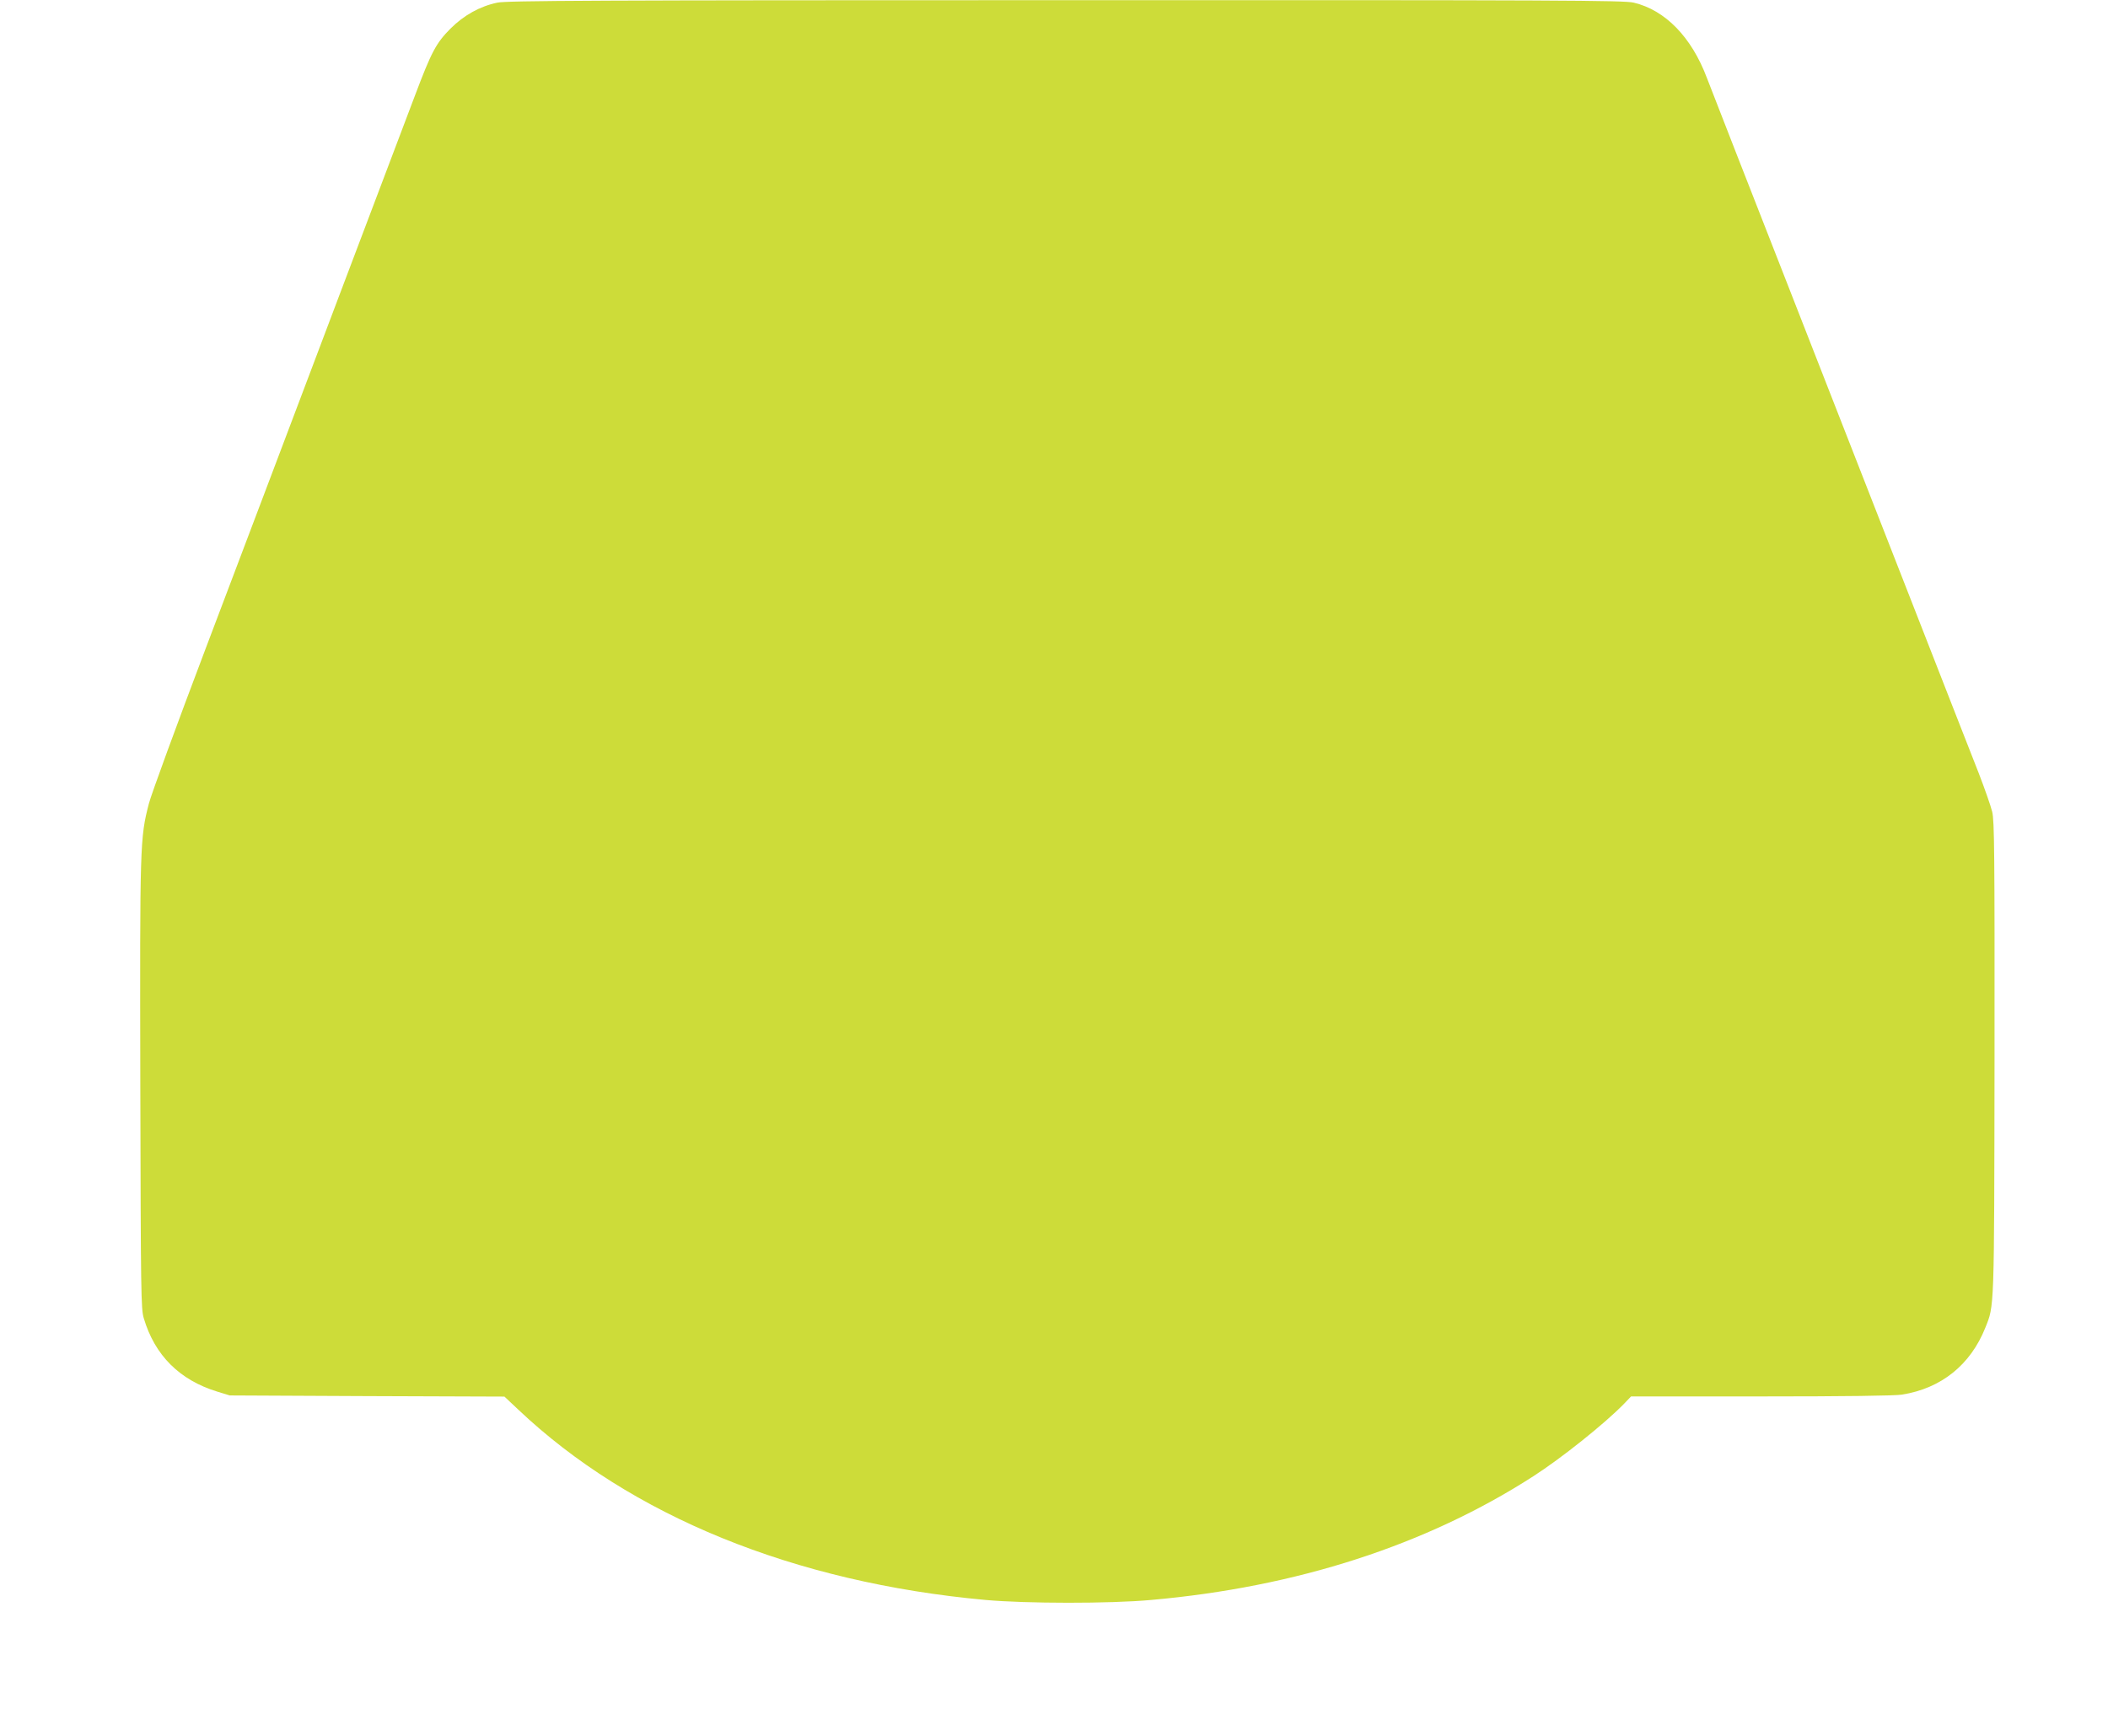
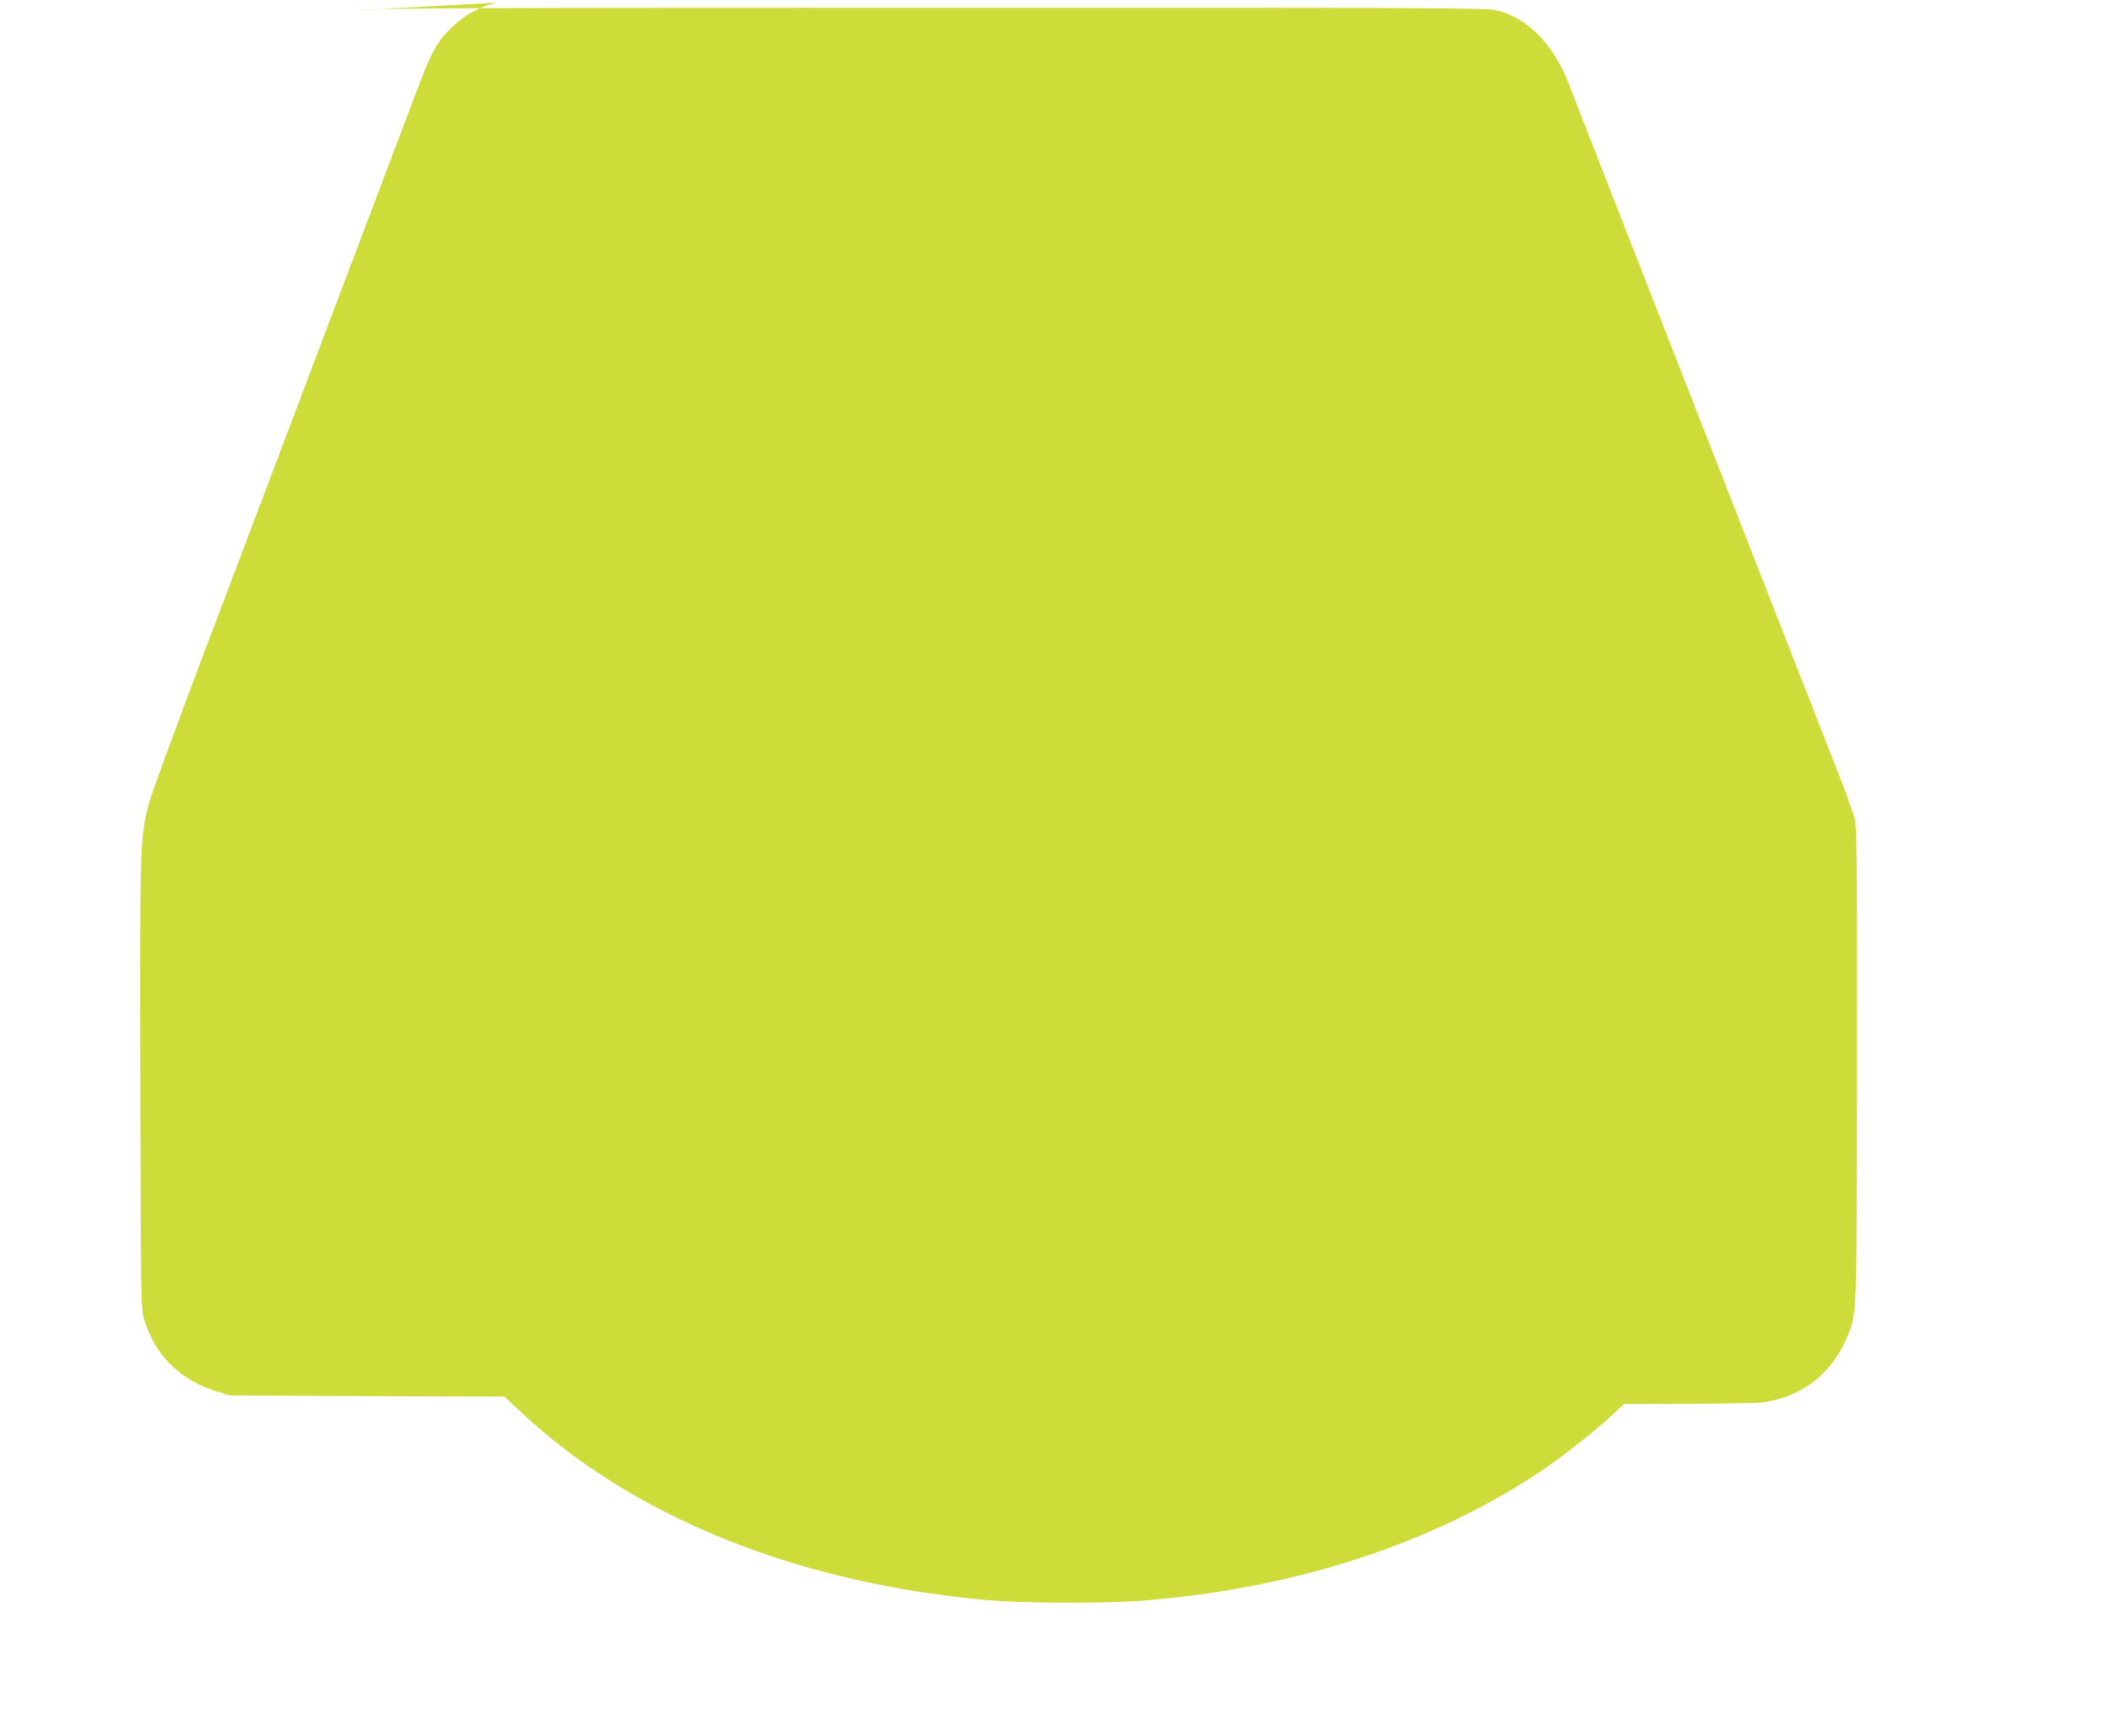
<svg xmlns="http://www.w3.org/2000/svg" version="1.0" width="1280pt" height="1054pt" viewBox="0 0 1280 1054" preserveAspectRatio="xMidYMid meet">
  <g transform="translate(0,1054) scale(0.1,-0.1)" fill="#cddc39" stroke="none">
-     <path d="M3020 10524 c-106 -22 -204 -77 -285 -158 -87 -88 -115 -140 -216 -408 -88 -232 -199 -527 -460 -1215 -38 -101 -100 -266 -139 -368 -72 -191 -157 -414 -278 -735 -39 -102 -215 -567 -392 -1035 -177 -467 -333 -893 -346 -945 -54 -209 -55 -240 -52 -1710 3 -1266 4 -1359 21 -1415 67 -226 218 -376 447 -446 l75 -23 834 -4 834 -3 84 -79 c681 -645 1675 -1050 2838 -1156 244 -22 754 -23 1004 0 884 78 1672 333 2321 751 170 109 434 320 550 439 l44 46 791 0 c501 0 814 4 854 11 239 38 416 181 506 406 55 138 54 90 56 1638 1 1255 -1 1438 -14 1495 -9 36 -46 142 -82 235 -37 94 -102 260 -145 370 -43 110 -160 409 -260 665 -100 256 -217 555 -260 665 -43 110 -160 409 -260 665 -100 256 -217 555 -260 665 -178 455 -444 1134 -466 1193 -93 247 -253 411 -444 456 -58 14 -448 16 -3450 15 -2863 0 -3395 -3 -3450 -15z" />
+     <path d="M3020 10524 c-106 -22 -204 -77 -285 -158 -87 -88 -115 -140 -216 -408 -88 -232 -199 -527 -460 -1215 -38 -101 -100 -266 -139 -368 -72 -191 -157 -414 -278 -735 -39 -102 -215 -567 -392 -1035 -177 -467 -333 -893 -346 -945 -54 -209 -55 -240 -52 -1710 3 -1266 4 -1359 21 -1415 67 -226 218 -376 447 -446 l75 -23 834 -4 834 -3 84 -79 c681 -645 1675 -1050 2838 -1156 244 -22 754 -23 1004 0 884 78 1672 333 2321 751 170 109 434 320 550 439 c501 0 814 4 854 11 239 38 416 181 506 406 55 138 54 90 56 1638 1 1255 -1 1438 -14 1495 -9 36 -46 142 -82 235 -37 94 -102 260 -145 370 -43 110 -160 409 -260 665 -100 256 -217 555 -260 665 -43 110 -160 409 -260 665 -100 256 -217 555 -260 665 -178 455 -444 1134 -466 1193 -93 247 -253 411 -444 456 -58 14 -448 16 -3450 15 -2863 0 -3395 -3 -3450 -15z" />
  </g>
</svg>